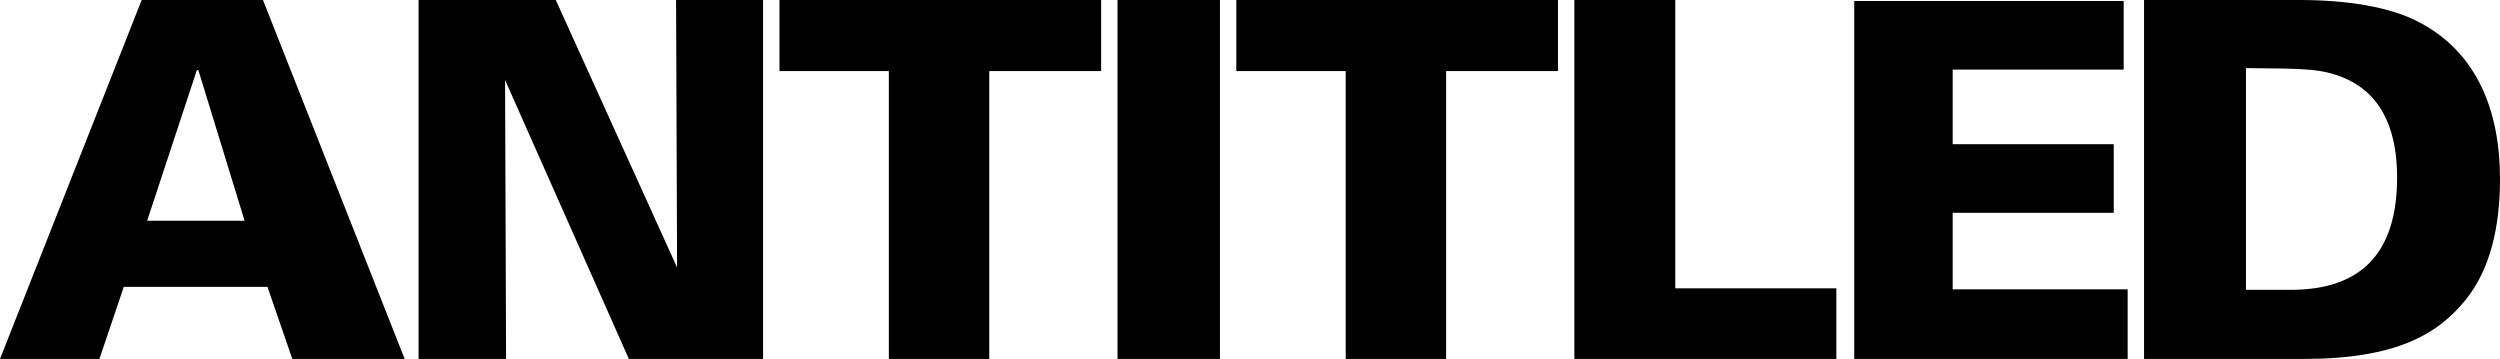
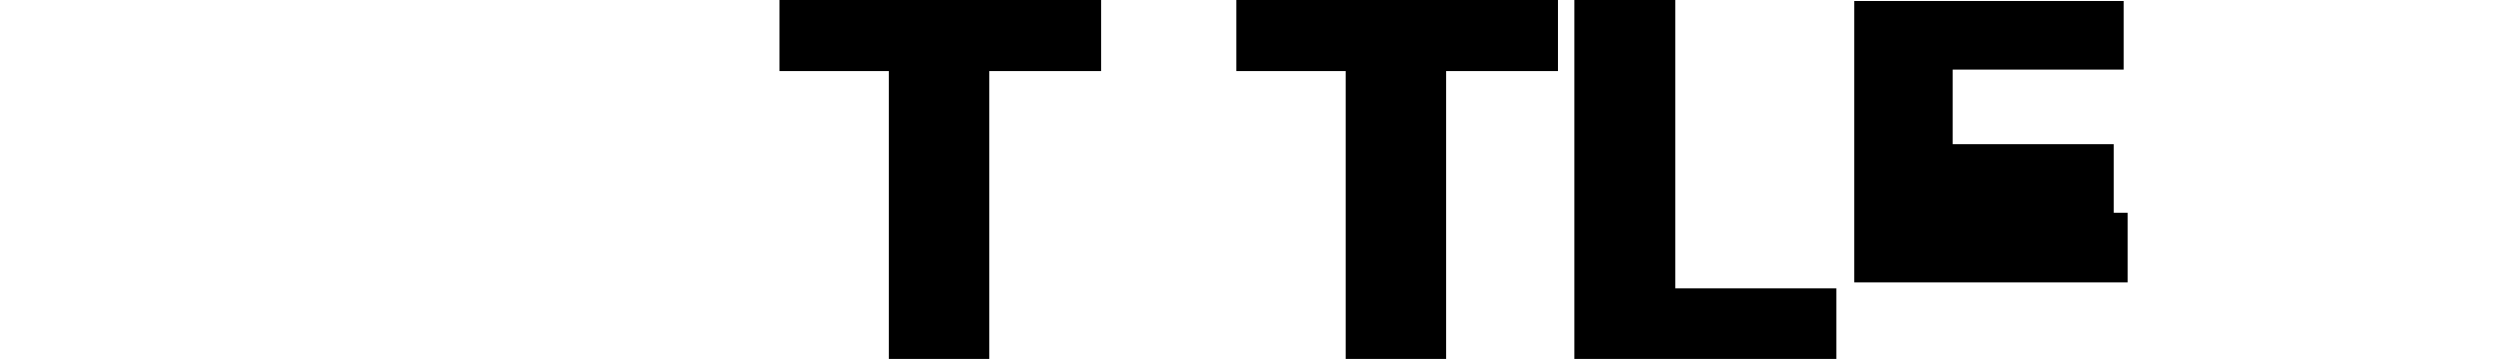
<svg xmlns="http://www.w3.org/2000/svg" id="_レイヤー_1" data-name="レイヤー_1" version="1.1" viewBox="0 0 868.937 124.755">
-   <path d="M91.406,0l49.245,124.755h-39.051l-8.639-25.055h-49.937l-8.467,25.055H0L49.245,0h42.161ZM68.425,24.364l-17.279,52.355h33.867l-16.069-52.355h-.519Z" />
-   <path d="M193.175,0l42.161,92.961-.346-92.961h30.238v124.755h-46.653l-43.025-96.936.346,96.936h-30.411V0h47.69Z" />
  <path d="M382.722,0v24.709h-38.878v100.046h-34.904V24.709h-38.014V0h111.795Z" />
-   <path d="M424.015,0v124.755h-35.595V0h35.595Z" />
  <path d="M541.51,0v24.709h-38.878v100.046h-34.904V24.709h-38.014V0h111.796Z" />
  <path d="M582.285,0v100.219h55.984v24.536h-91.061V0h35.076Z" />
-   <path d="M738.138.346v23.845h-59.44v25.919h55.984v23.845h-55.984v26.61h60.822v24.19h-95.035V.346h93.652Z" />
-   <path d="M799.129,0c16.242,0,31.448,2.247,41.815,7.776,20.044,10.54,27.992,30.756,27.992,54.429,0,16.415-3.283,31.275-11.923,41.988-9.677,11.923-24.018,20.562-56.33,20.562h-55.466V0h53.911ZM796.192,100.737c23.672,0,36.977-11.922,36.977-39.05,0-13.996-3.802-28.338-18.316-34.558-7.948-3.283-13.305-3.283-34.212-3.456v77.064h15.551Z" />
+   <path d="M738.138.346v23.845h-59.44v25.919h55.984v23.845h-55.984h60.822v24.19h-95.035V.346h93.652Z" />
</svg>